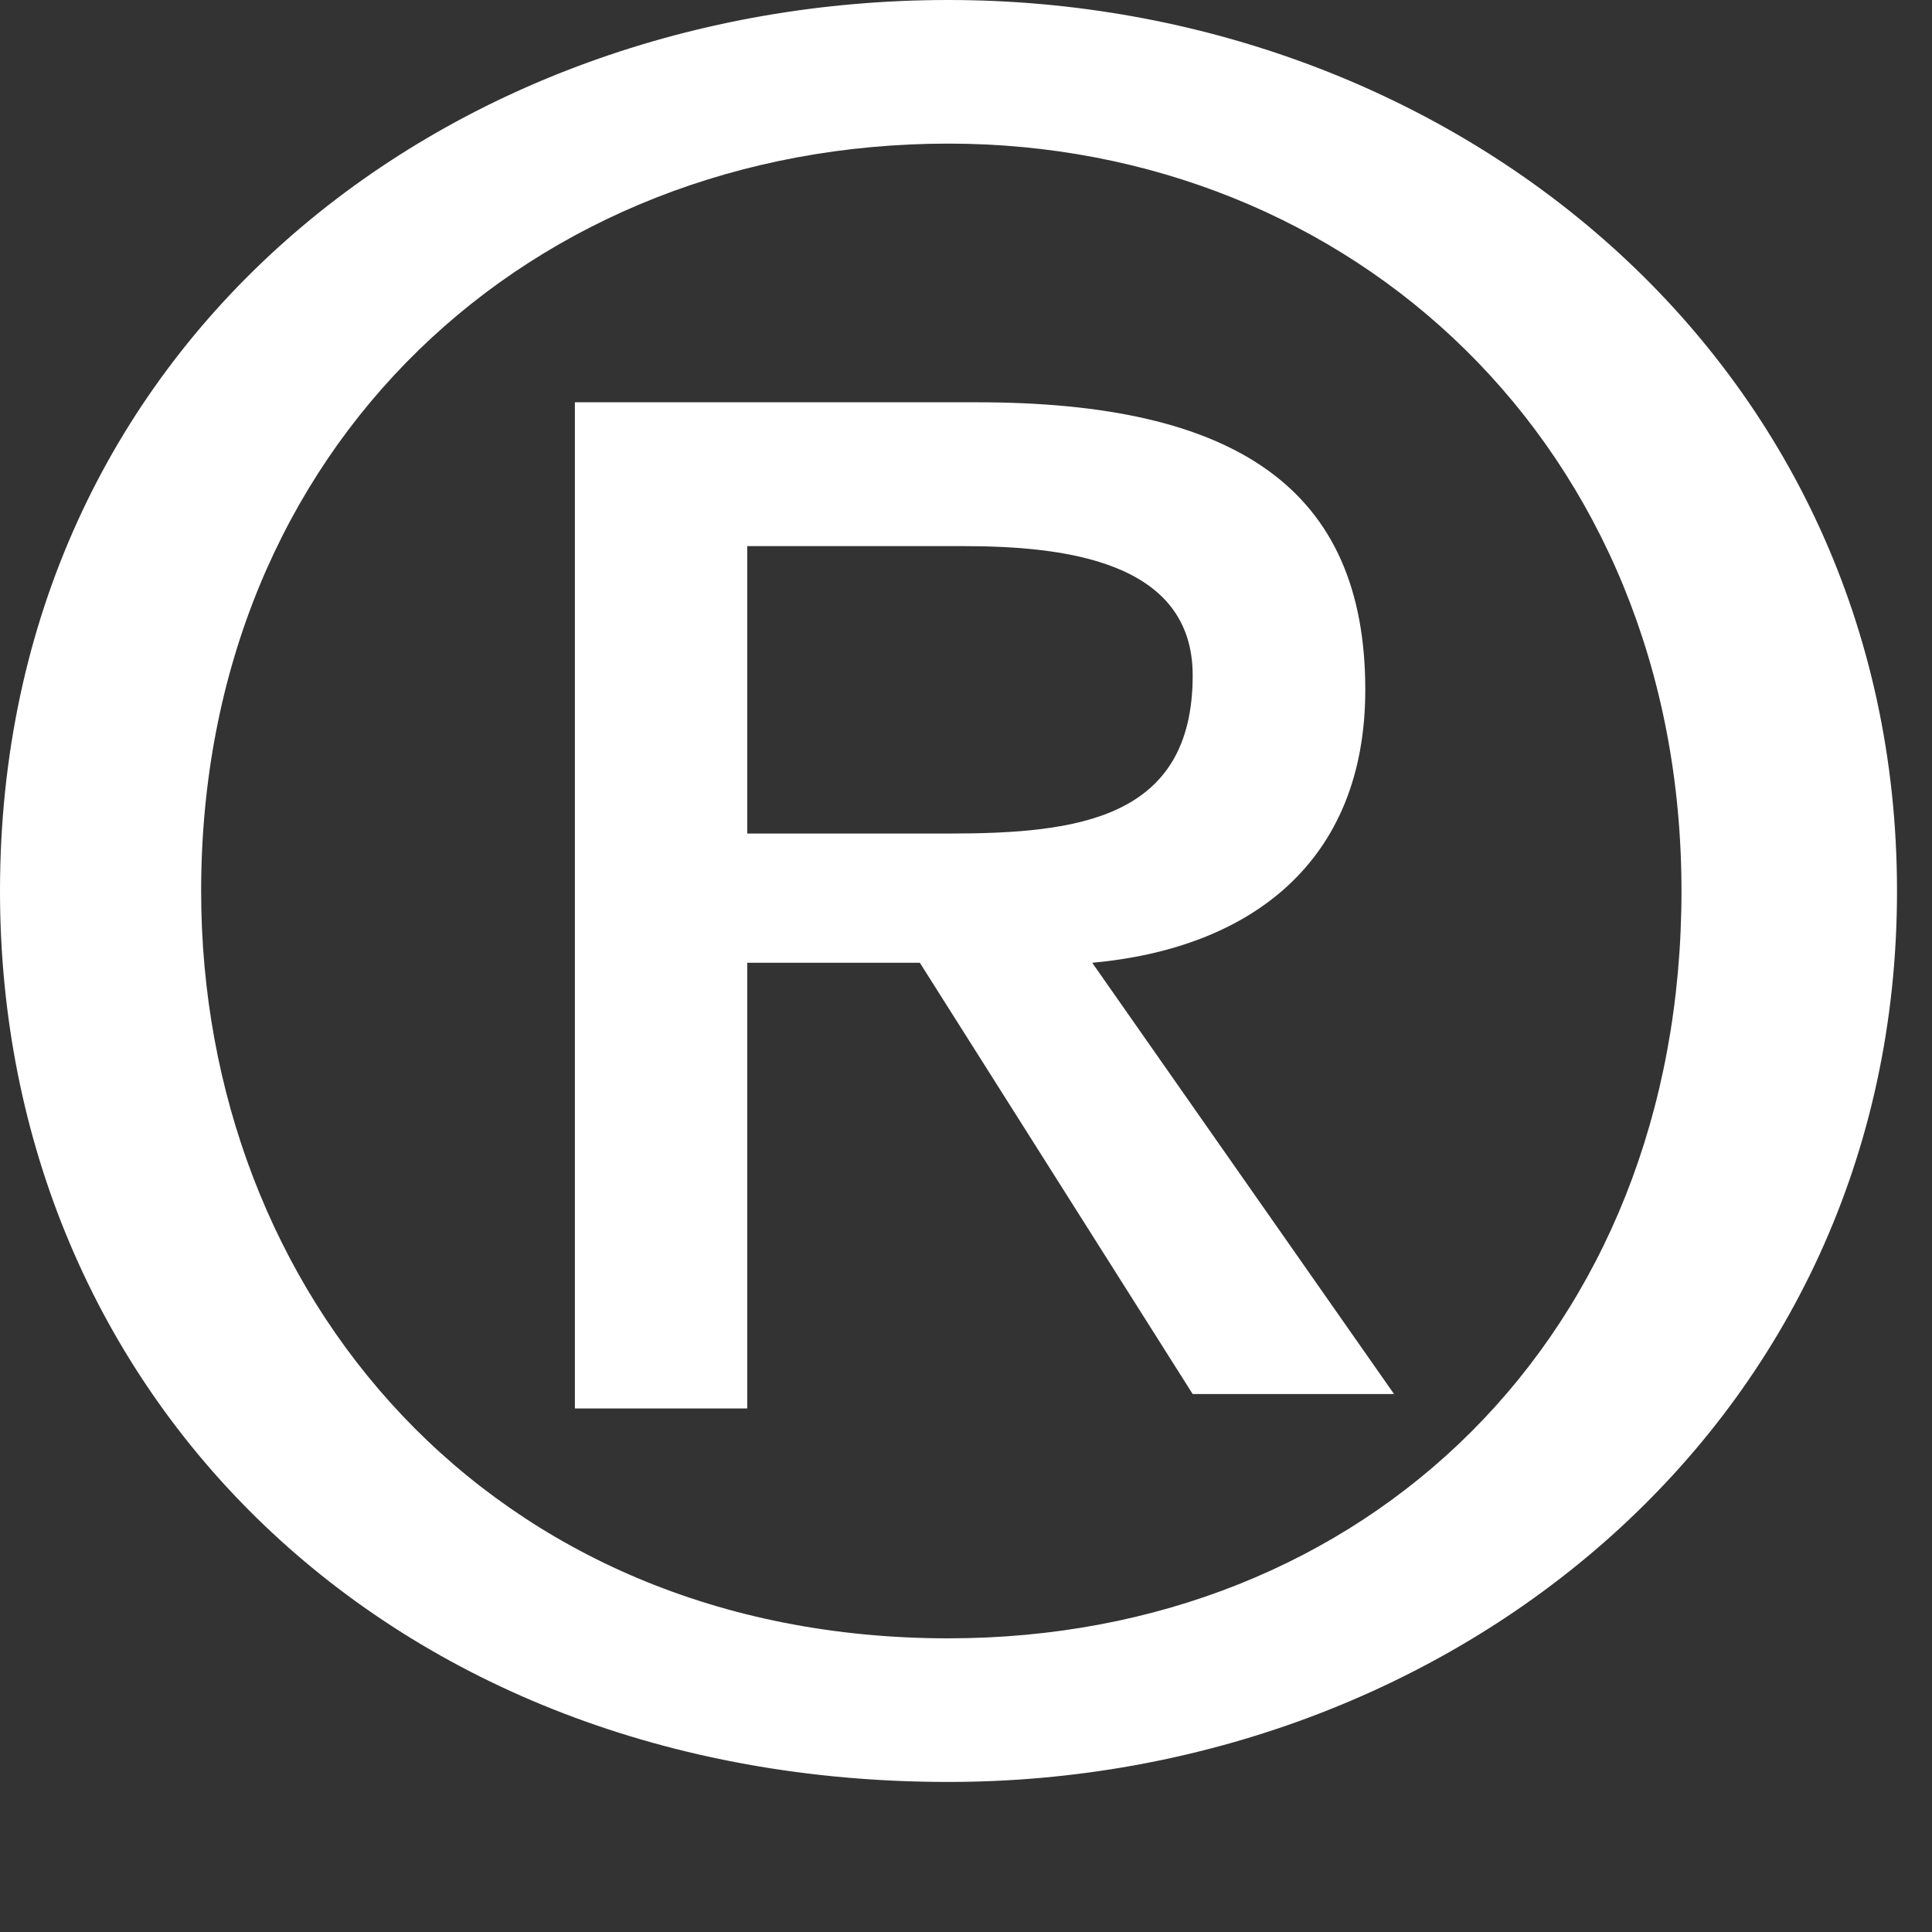
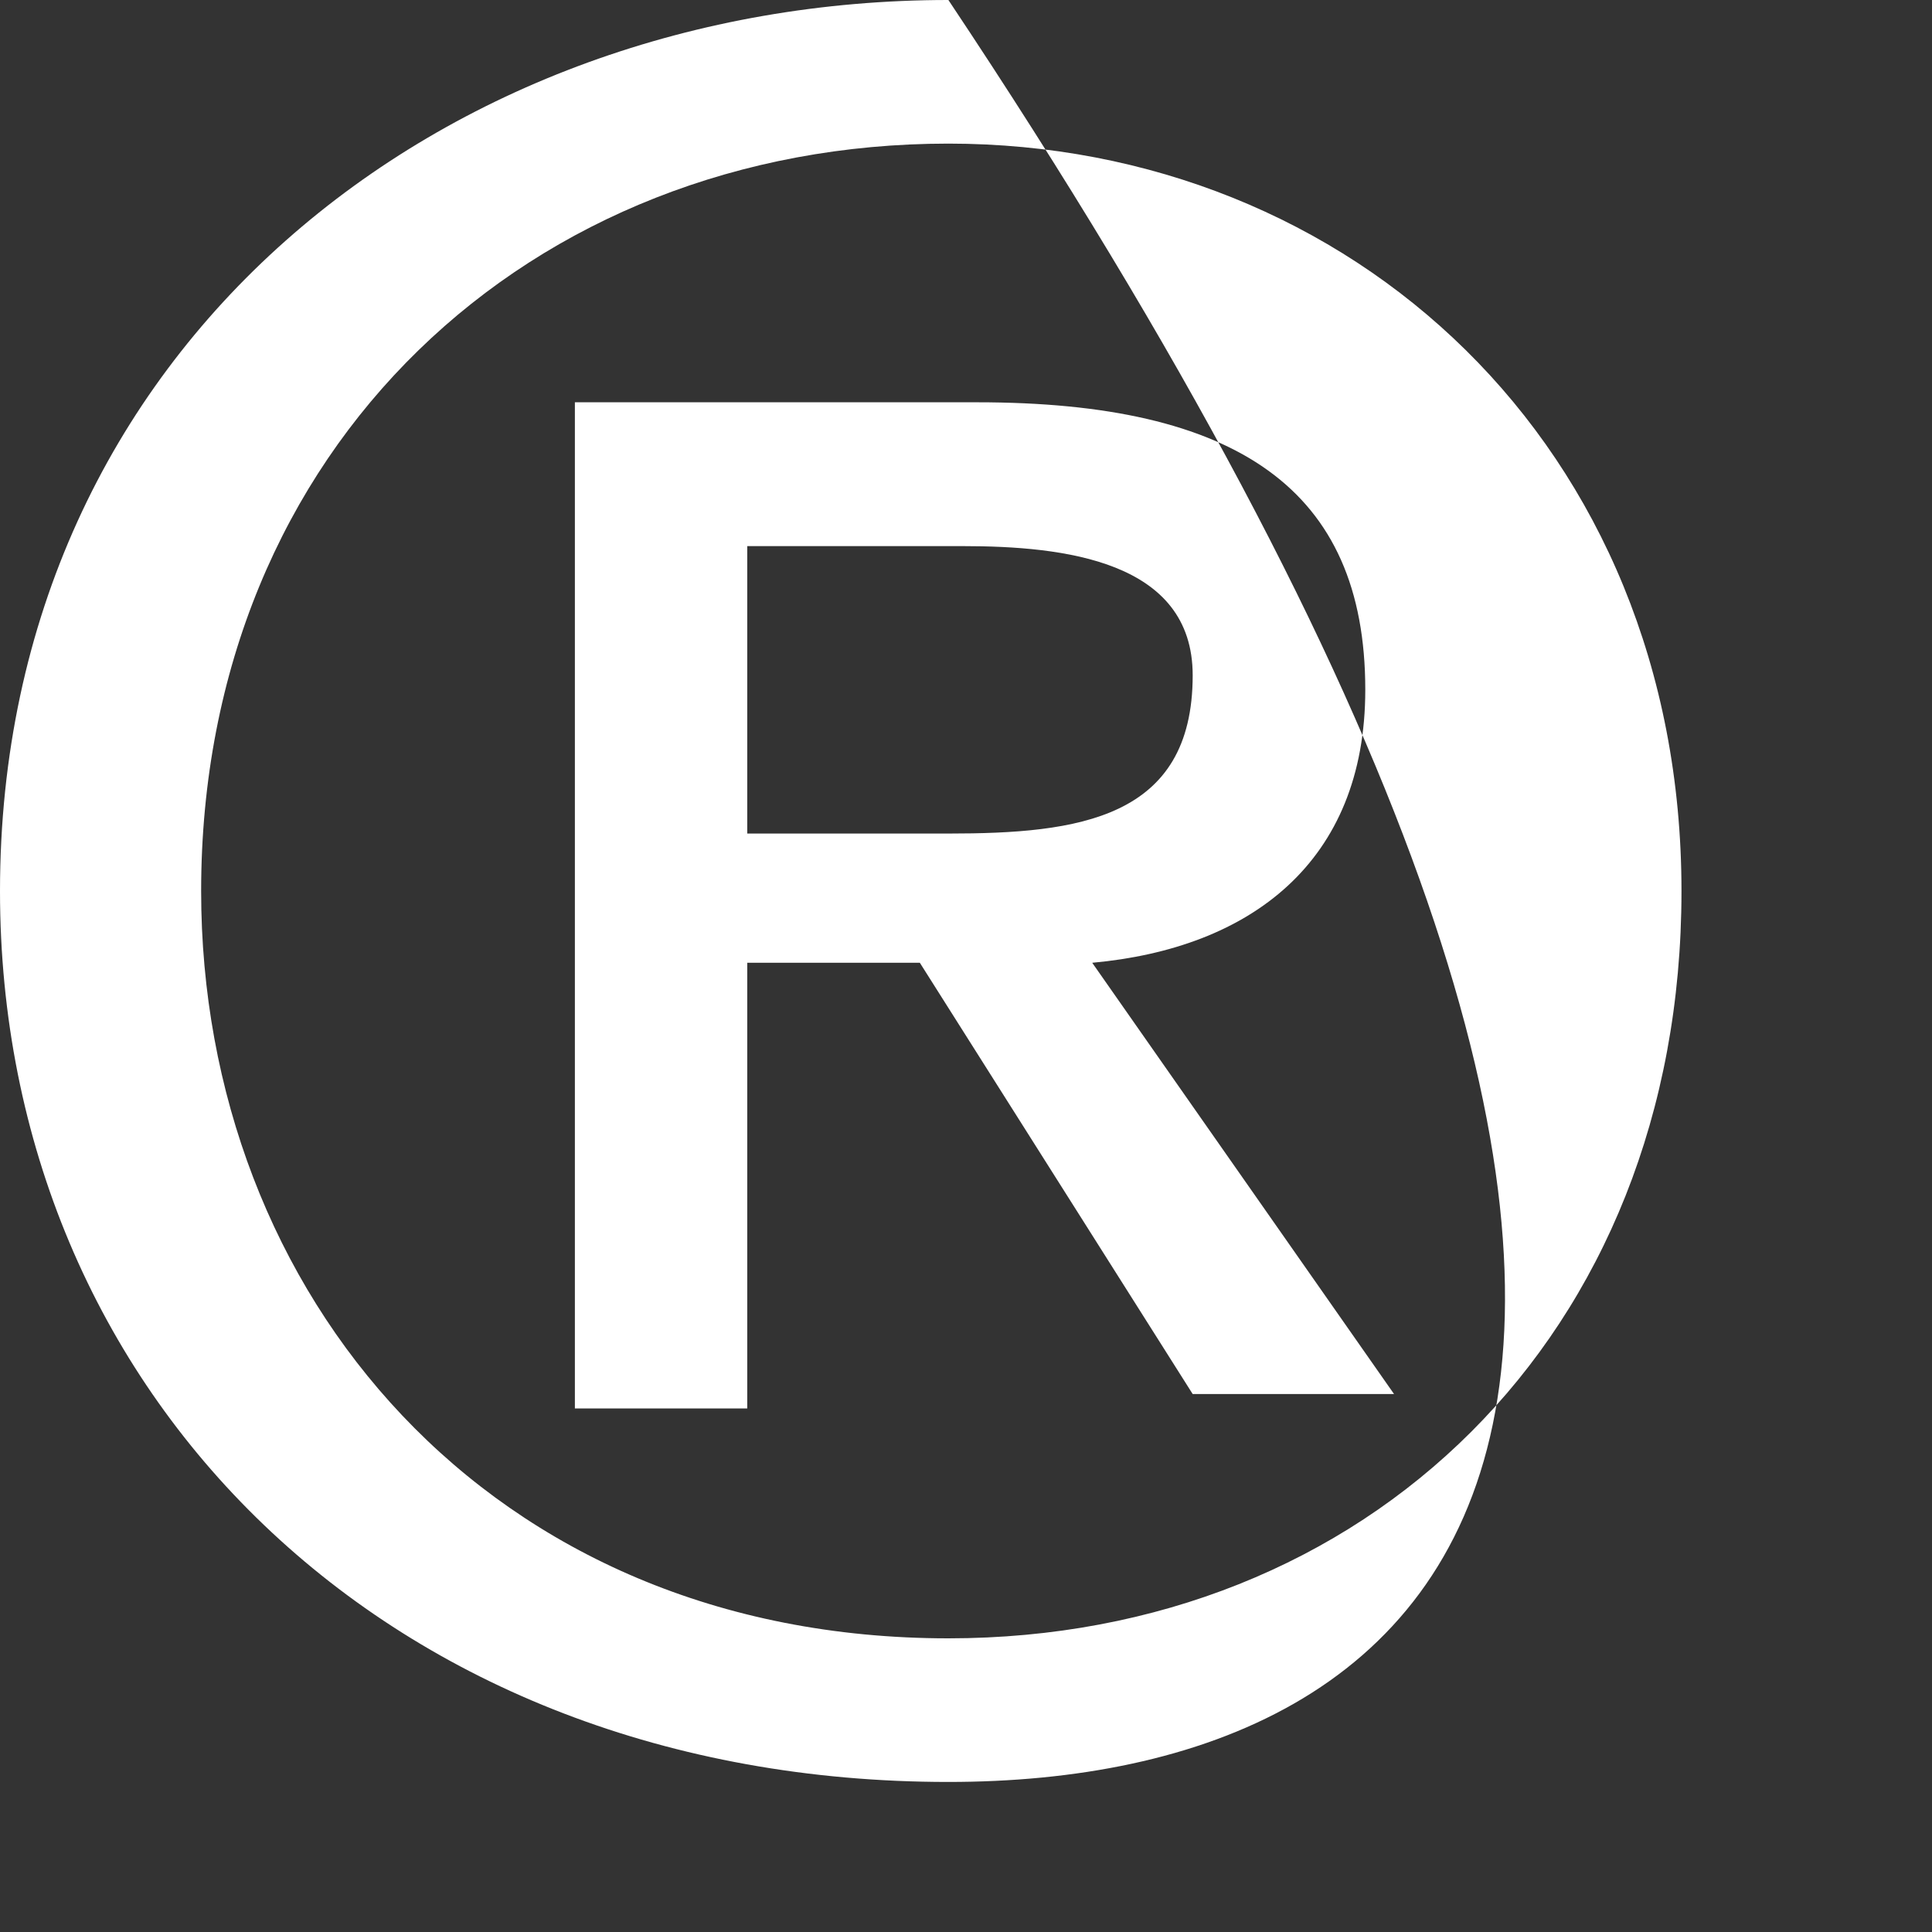
<svg xmlns="http://www.w3.org/2000/svg" fill="none" height="100%" overflow="visible" preserveAspectRatio="none" style="display: block;" viewBox="0 0 9 9" width="100%">
  <rect x="0" y="0" width="9" height="9" fill="#333333" stroke="none" />
-   <path d="M4.418 3.883C5.021 3.883 5.556 3.816 5.556 3.146C5.556 2.611 4.954 2.544 4.485 2.544H3.481V3.883H4.418ZM3.481 6.561H2.678V1.874H4.552C5.757 1.874 6.36 2.276 6.36 3.213C6.36 4.017 5.824 4.418 5.088 4.485L6.494 6.494H5.556L4.285 4.485H3.481V6.561ZM4.418 0.669C2.477 0.669 0.937 2.075 0.937 4.151C0.937 6.025 2.276 7.632 4.418 7.632C6.36 7.632 7.833 6.226 7.833 4.151C7.833 2.075 6.293 0.669 4.418 0.669ZM4.418 8.301C1.808 8.301 0 6.494 0 4.151C0 1.607 2.075 0 4.418 0C6.761 0 8.837 1.674 8.837 4.151C8.837 6.628 6.761 8.301 4.418 8.301Z" fill="white" id="Vector" />
+   <path d="M4.418 3.883C5.021 3.883 5.556 3.816 5.556 3.146C5.556 2.611 4.954 2.544 4.485 2.544H3.481V3.883H4.418ZM3.481 6.561H2.678V1.874H4.552C5.757 1.874 6.36 2.276 6.36 3.213C6.36 4.017 5.824 4.418 5.088 4.485L6.494 6.494H5.556L4.285 4.485H3.481V6.561ZM4.418 0.669C2.477 0.669 0.937 2.075 0.937 4.151C0.937 6.025 2.276 7.632 4.418 7.632C6.36 7.632 7.833 6.226 7.833 4.151C7.833 2.075 6.293 0.669 4.418 0.669ZM4.418 8.301C1.808 8.301 0 6.494 0 4.151C0 1.607 2.075 0 4.418 0C8.837 6.628 6.761 8.301 4.418 8.301Z" fill="white" id="Vector" />
</svg>